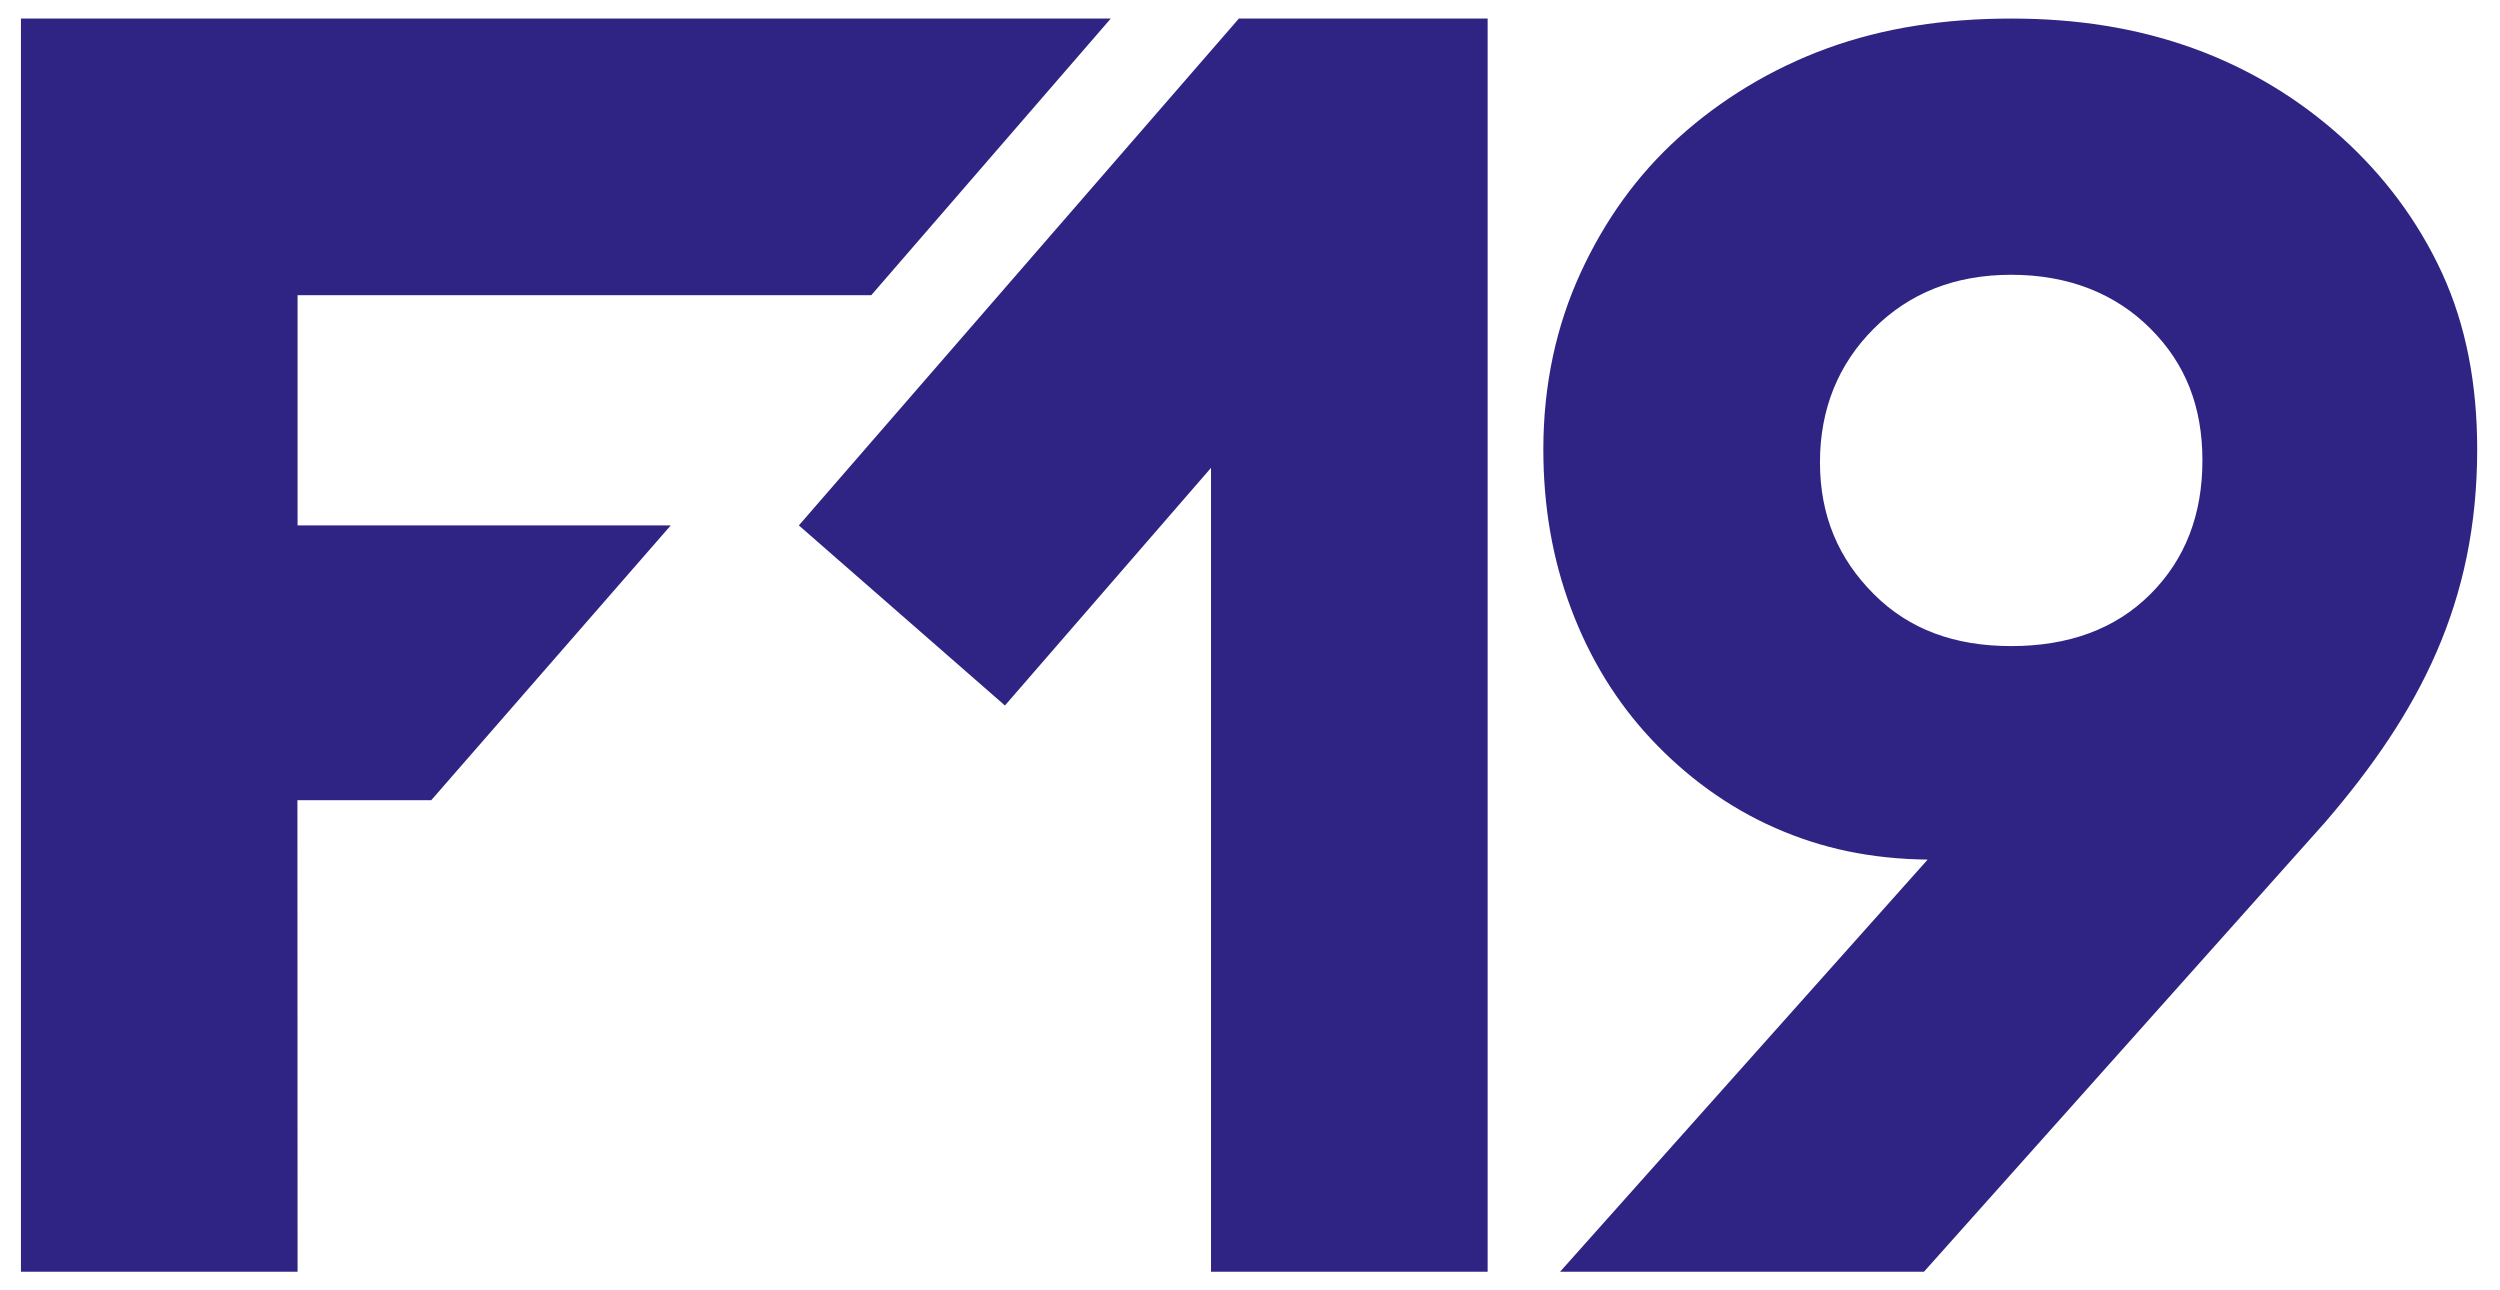
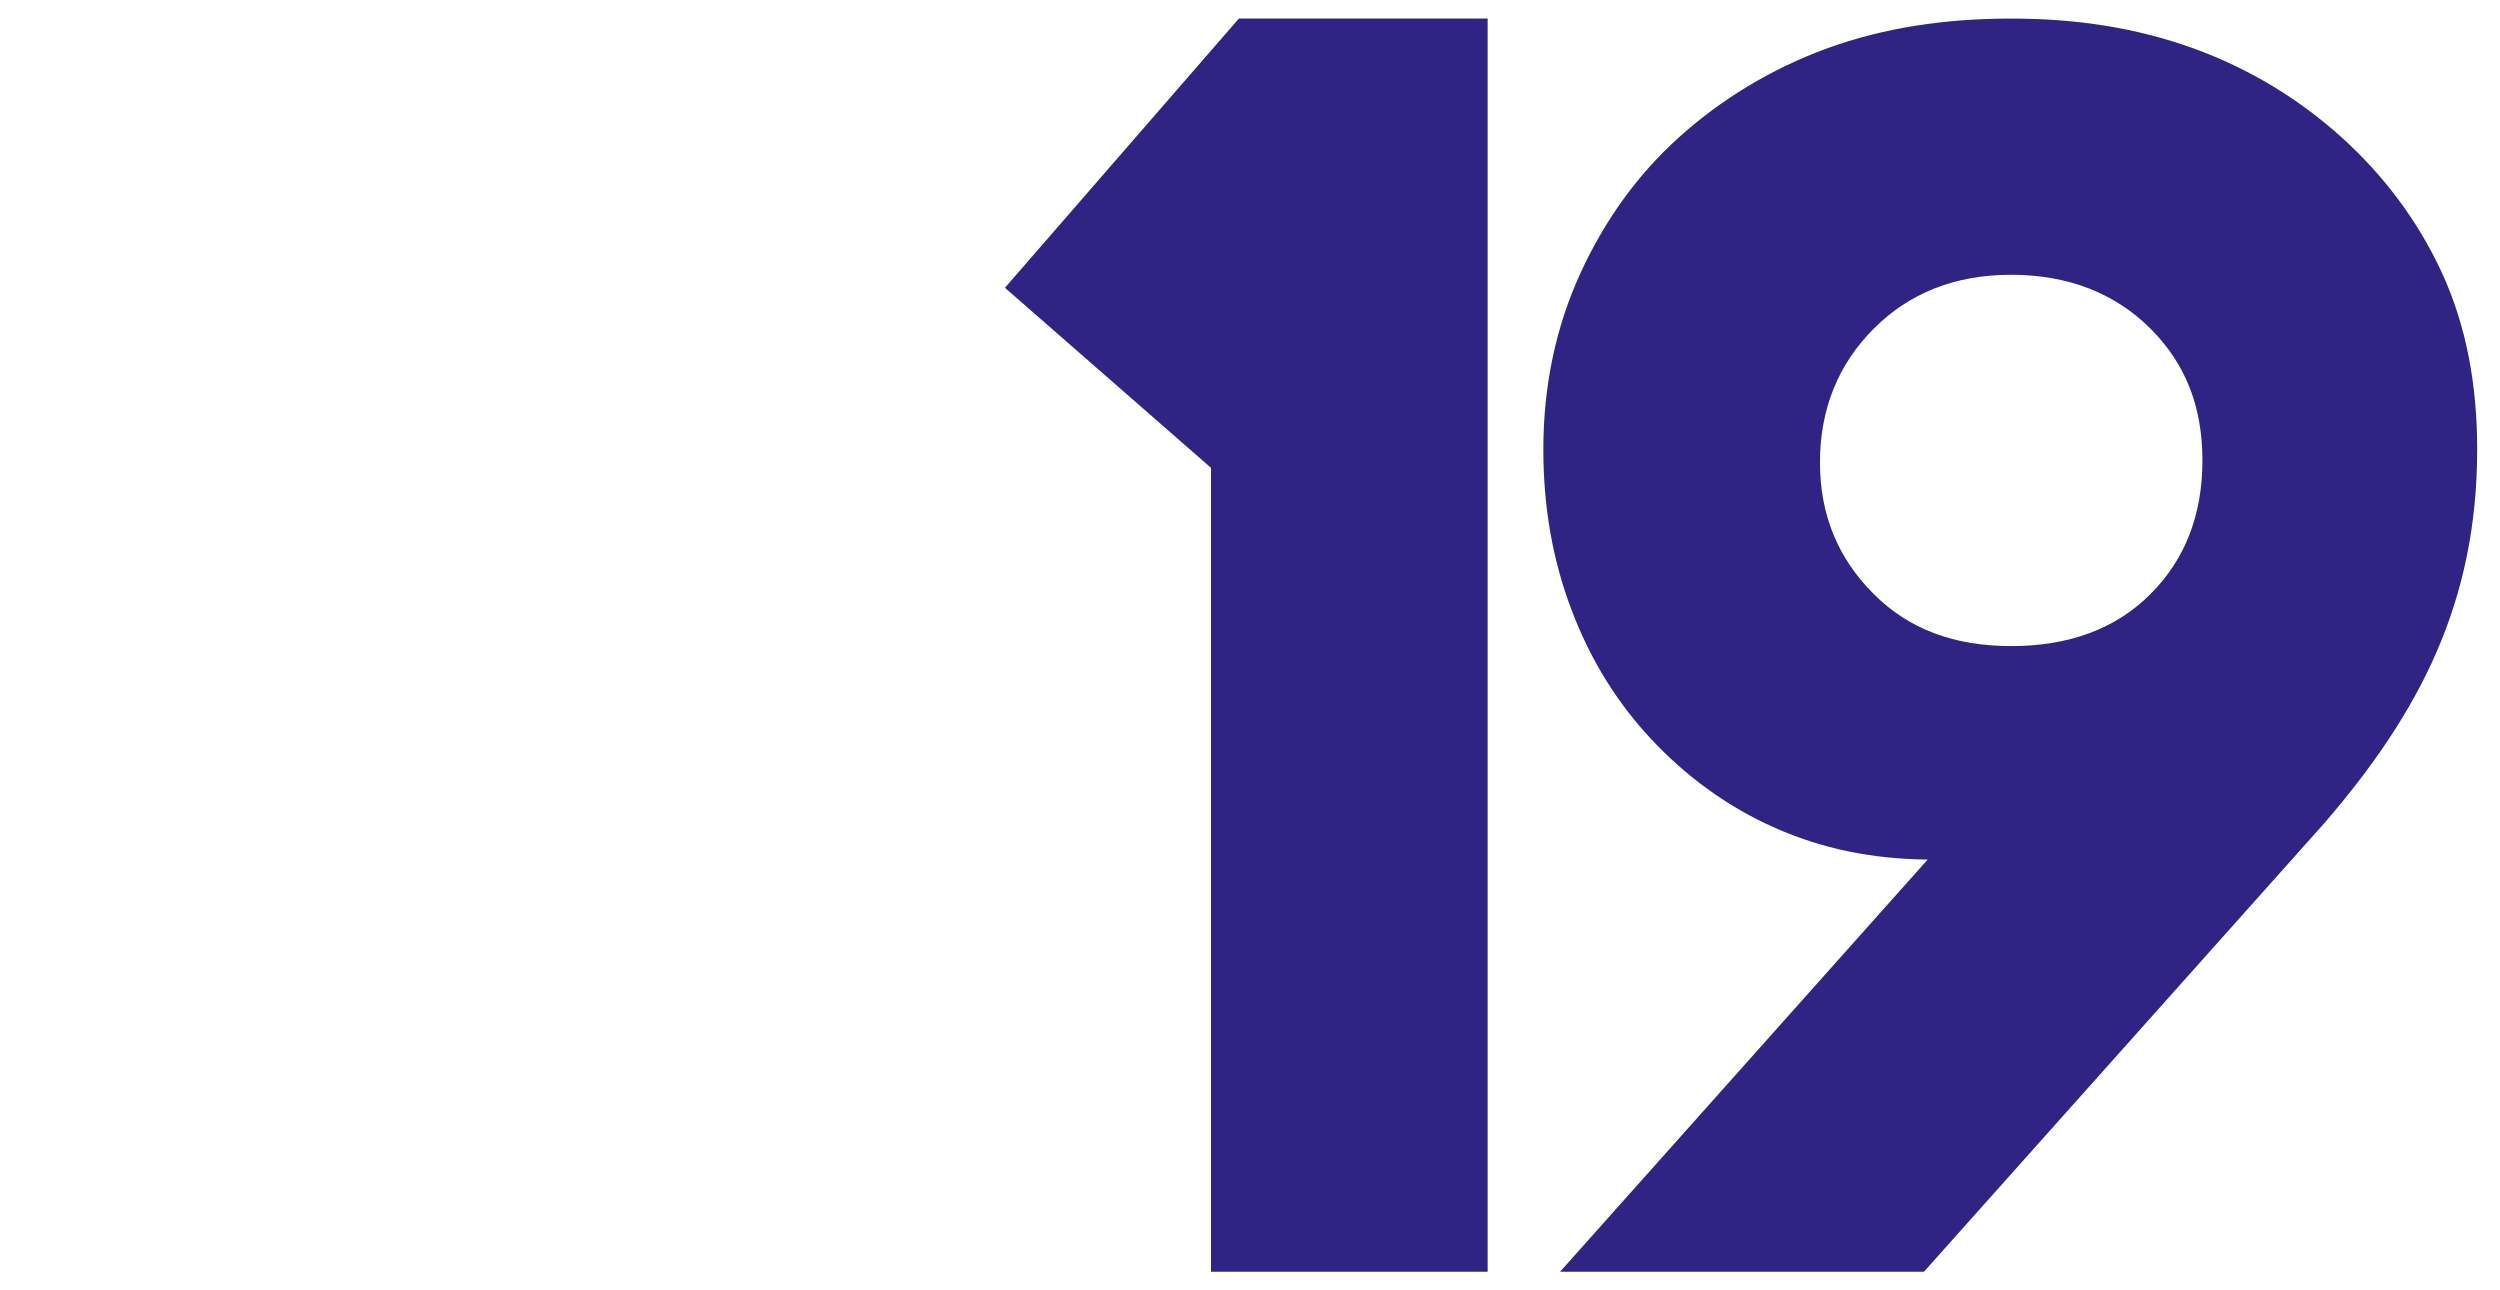
<svg xmlns="http://www.w3.org/2000/svg" width="62" height="32" class="f19-logo" viewBox="0 0 1344 695" preserveAspectRatio="xMidYMid meet">
  <style type="text/css">
        @media (prefers-color-scheme: dark) {
        #f19-logo-group { fill: #f0f0f0 }
        }
    </style>
  <g id="f19-logo-group" fill="#2F2483" fill-rule="nonzero">
-     <path id="f" d="M10 10h587L468 159H159v124h201L231 431h-72.083L159 685H10V10z" />
-     <path id="_1" d="M651 252L540 380l-111-97L666 10h134v675H651V252z" />
+     <path id="_1" d="M651 252l-111-97L666 10h134v675H651V252z" />
    <path id="_9" d="M979 249c0 28.875 10.033 52.05 29 71 18.933 18.95 43.355 28 74.042 28 30.692 0 56.024-9.05 74.958-28 18.966-18.95 28-43.125 28-72 0-28.891-9.034-52.067-28-71-18.934-18.95-44.266-29-74.958-29-30.687 0-55.109 10.05-74.042 29-18.967 18.933-29 43.109-29 72m56 436H839l198-222c-30.546-.363-56.846-5.933-82-17-26.079-11.429-48.605-28.308-67-48-18.425-19.675-32.854-42.987-43-70-10.179-26.991-15-55.512-15-86 0-34.924 7.046-66.725 20.046-95 13.005-28.259 30.399-52.658 52.954-73 22.558-20.325 49.484-36.871 79.951-48 30.508-11.092 63.5-16 99.091-16 34.925 0 67.154 4.908 97.958 16 30.8 11.129 57.442 27.675 80 48 22.513 20.342 40.996 44.741 54.038 73 13.004 28.274 18.962 60.076 18.962 95 0 82.23-30.892 141.616-82 201l-216 242z" />
  </g>
</svg>